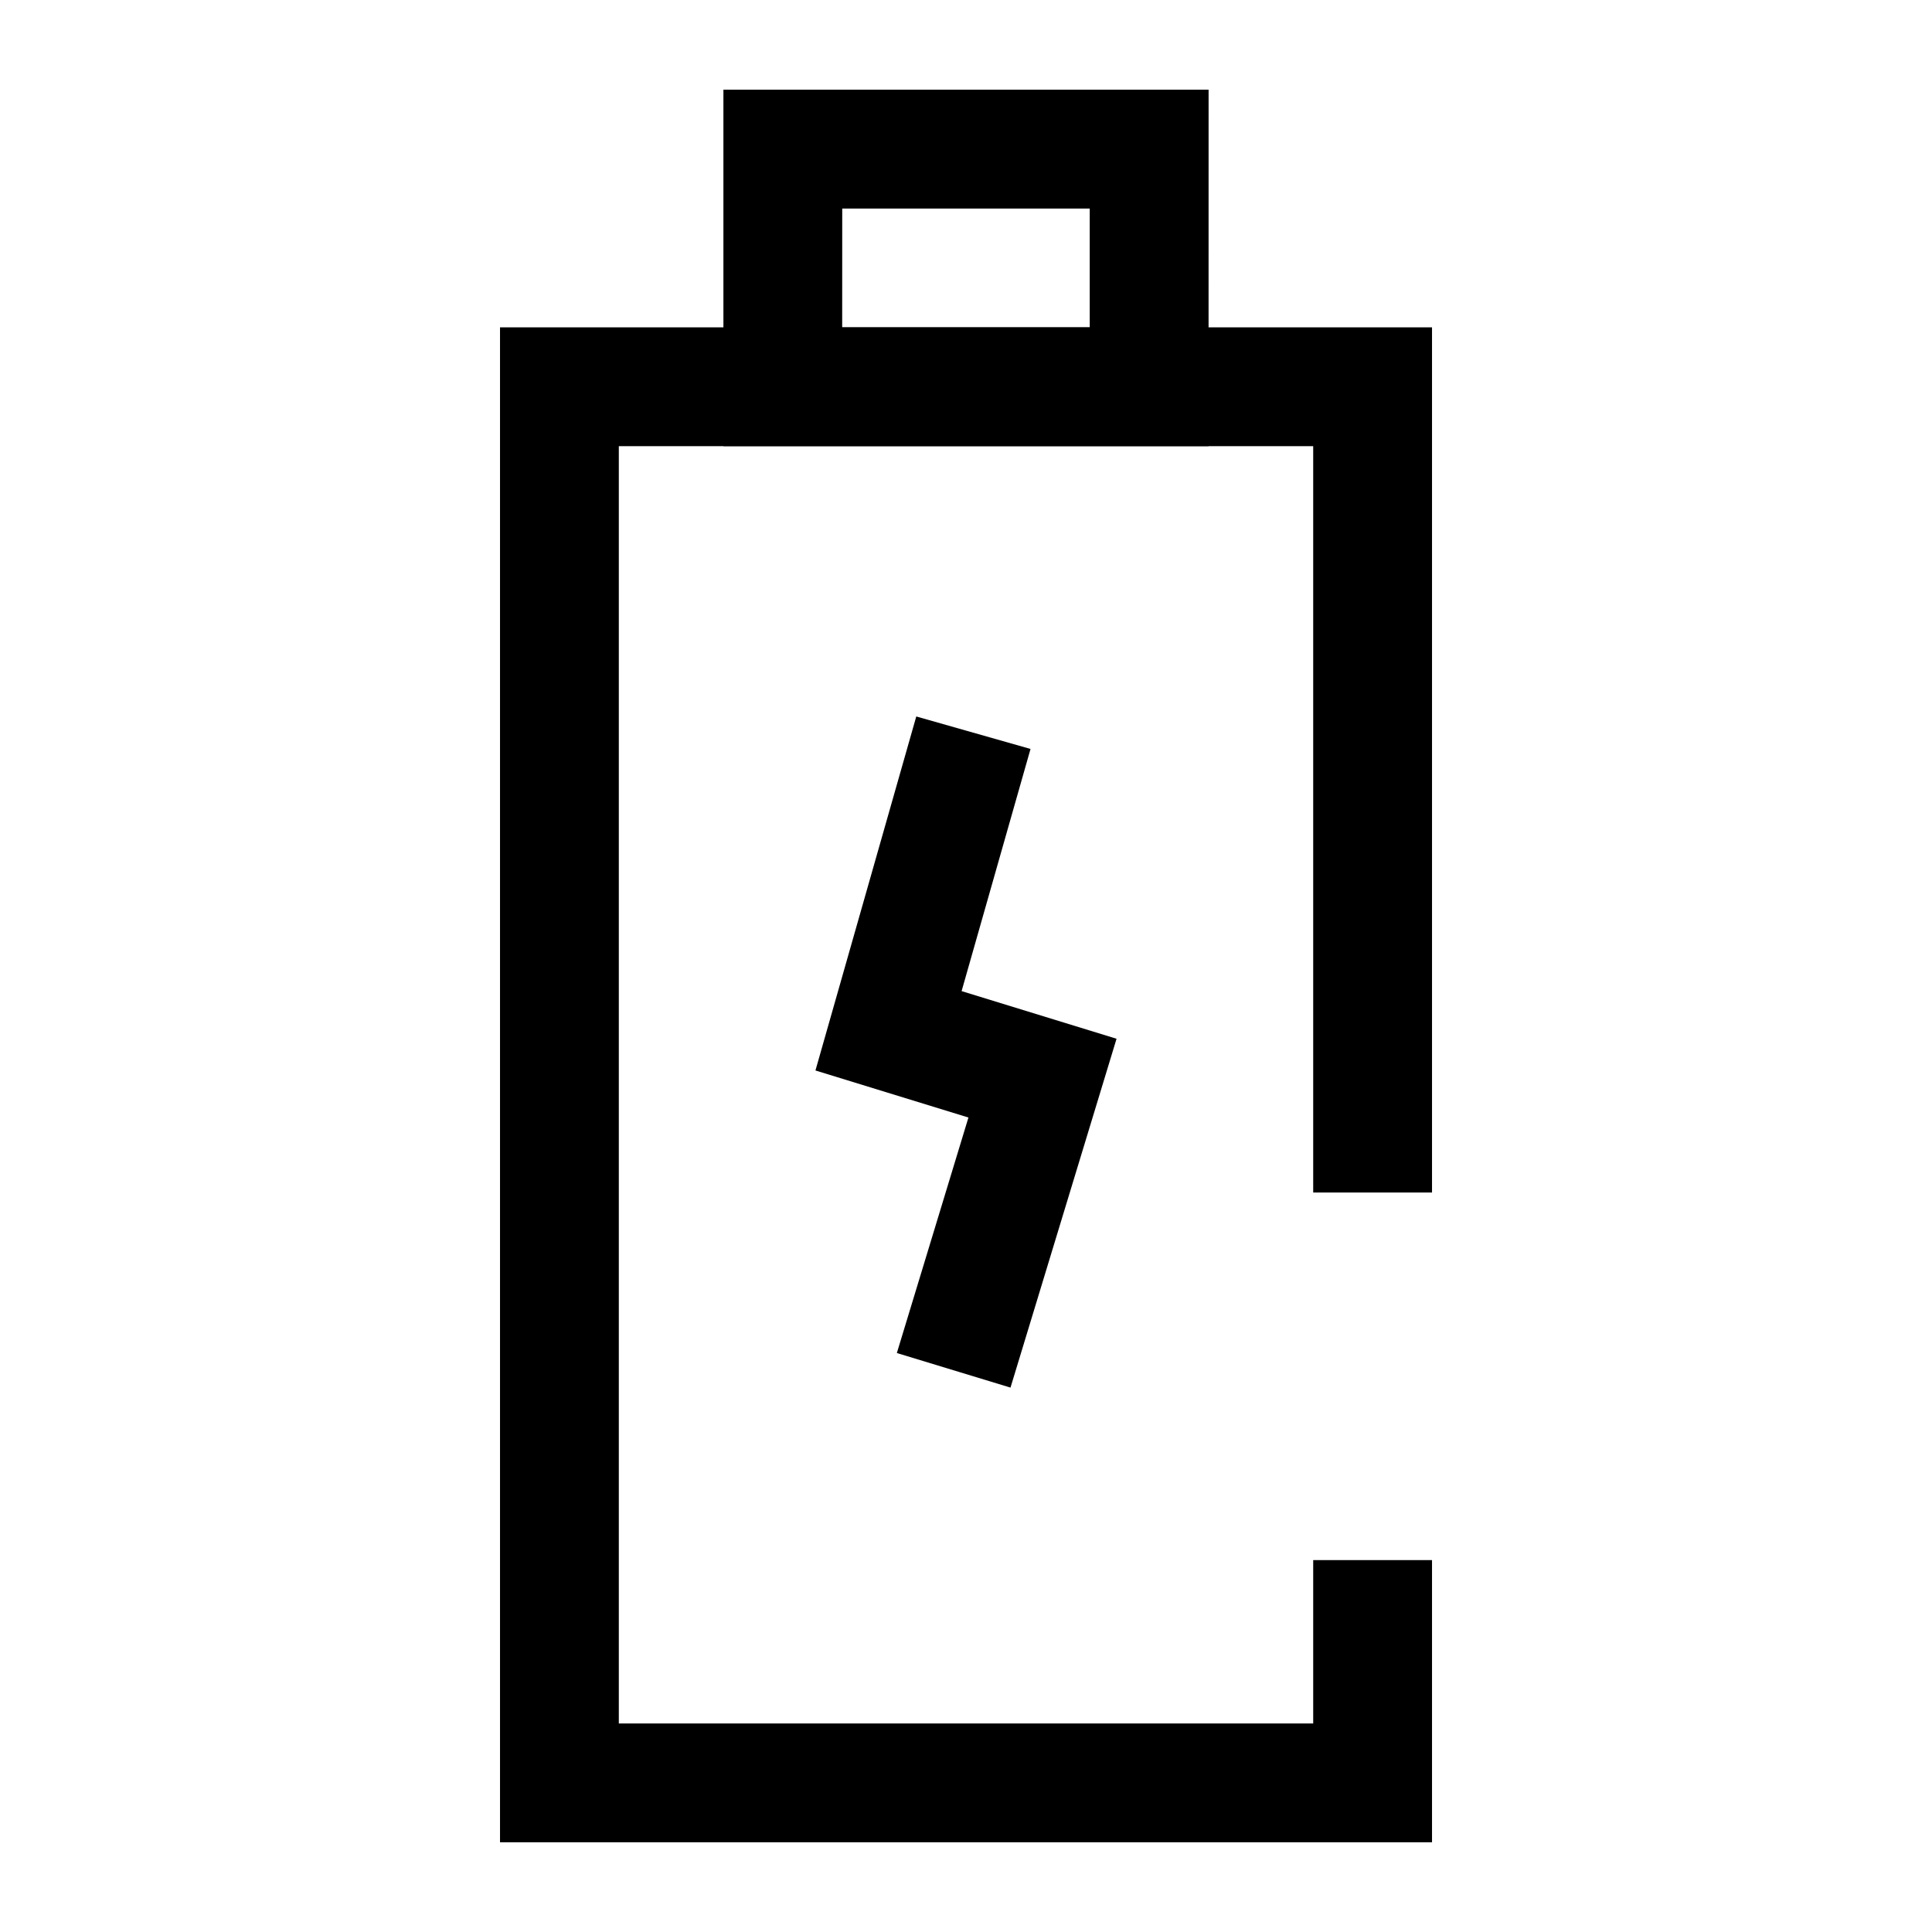
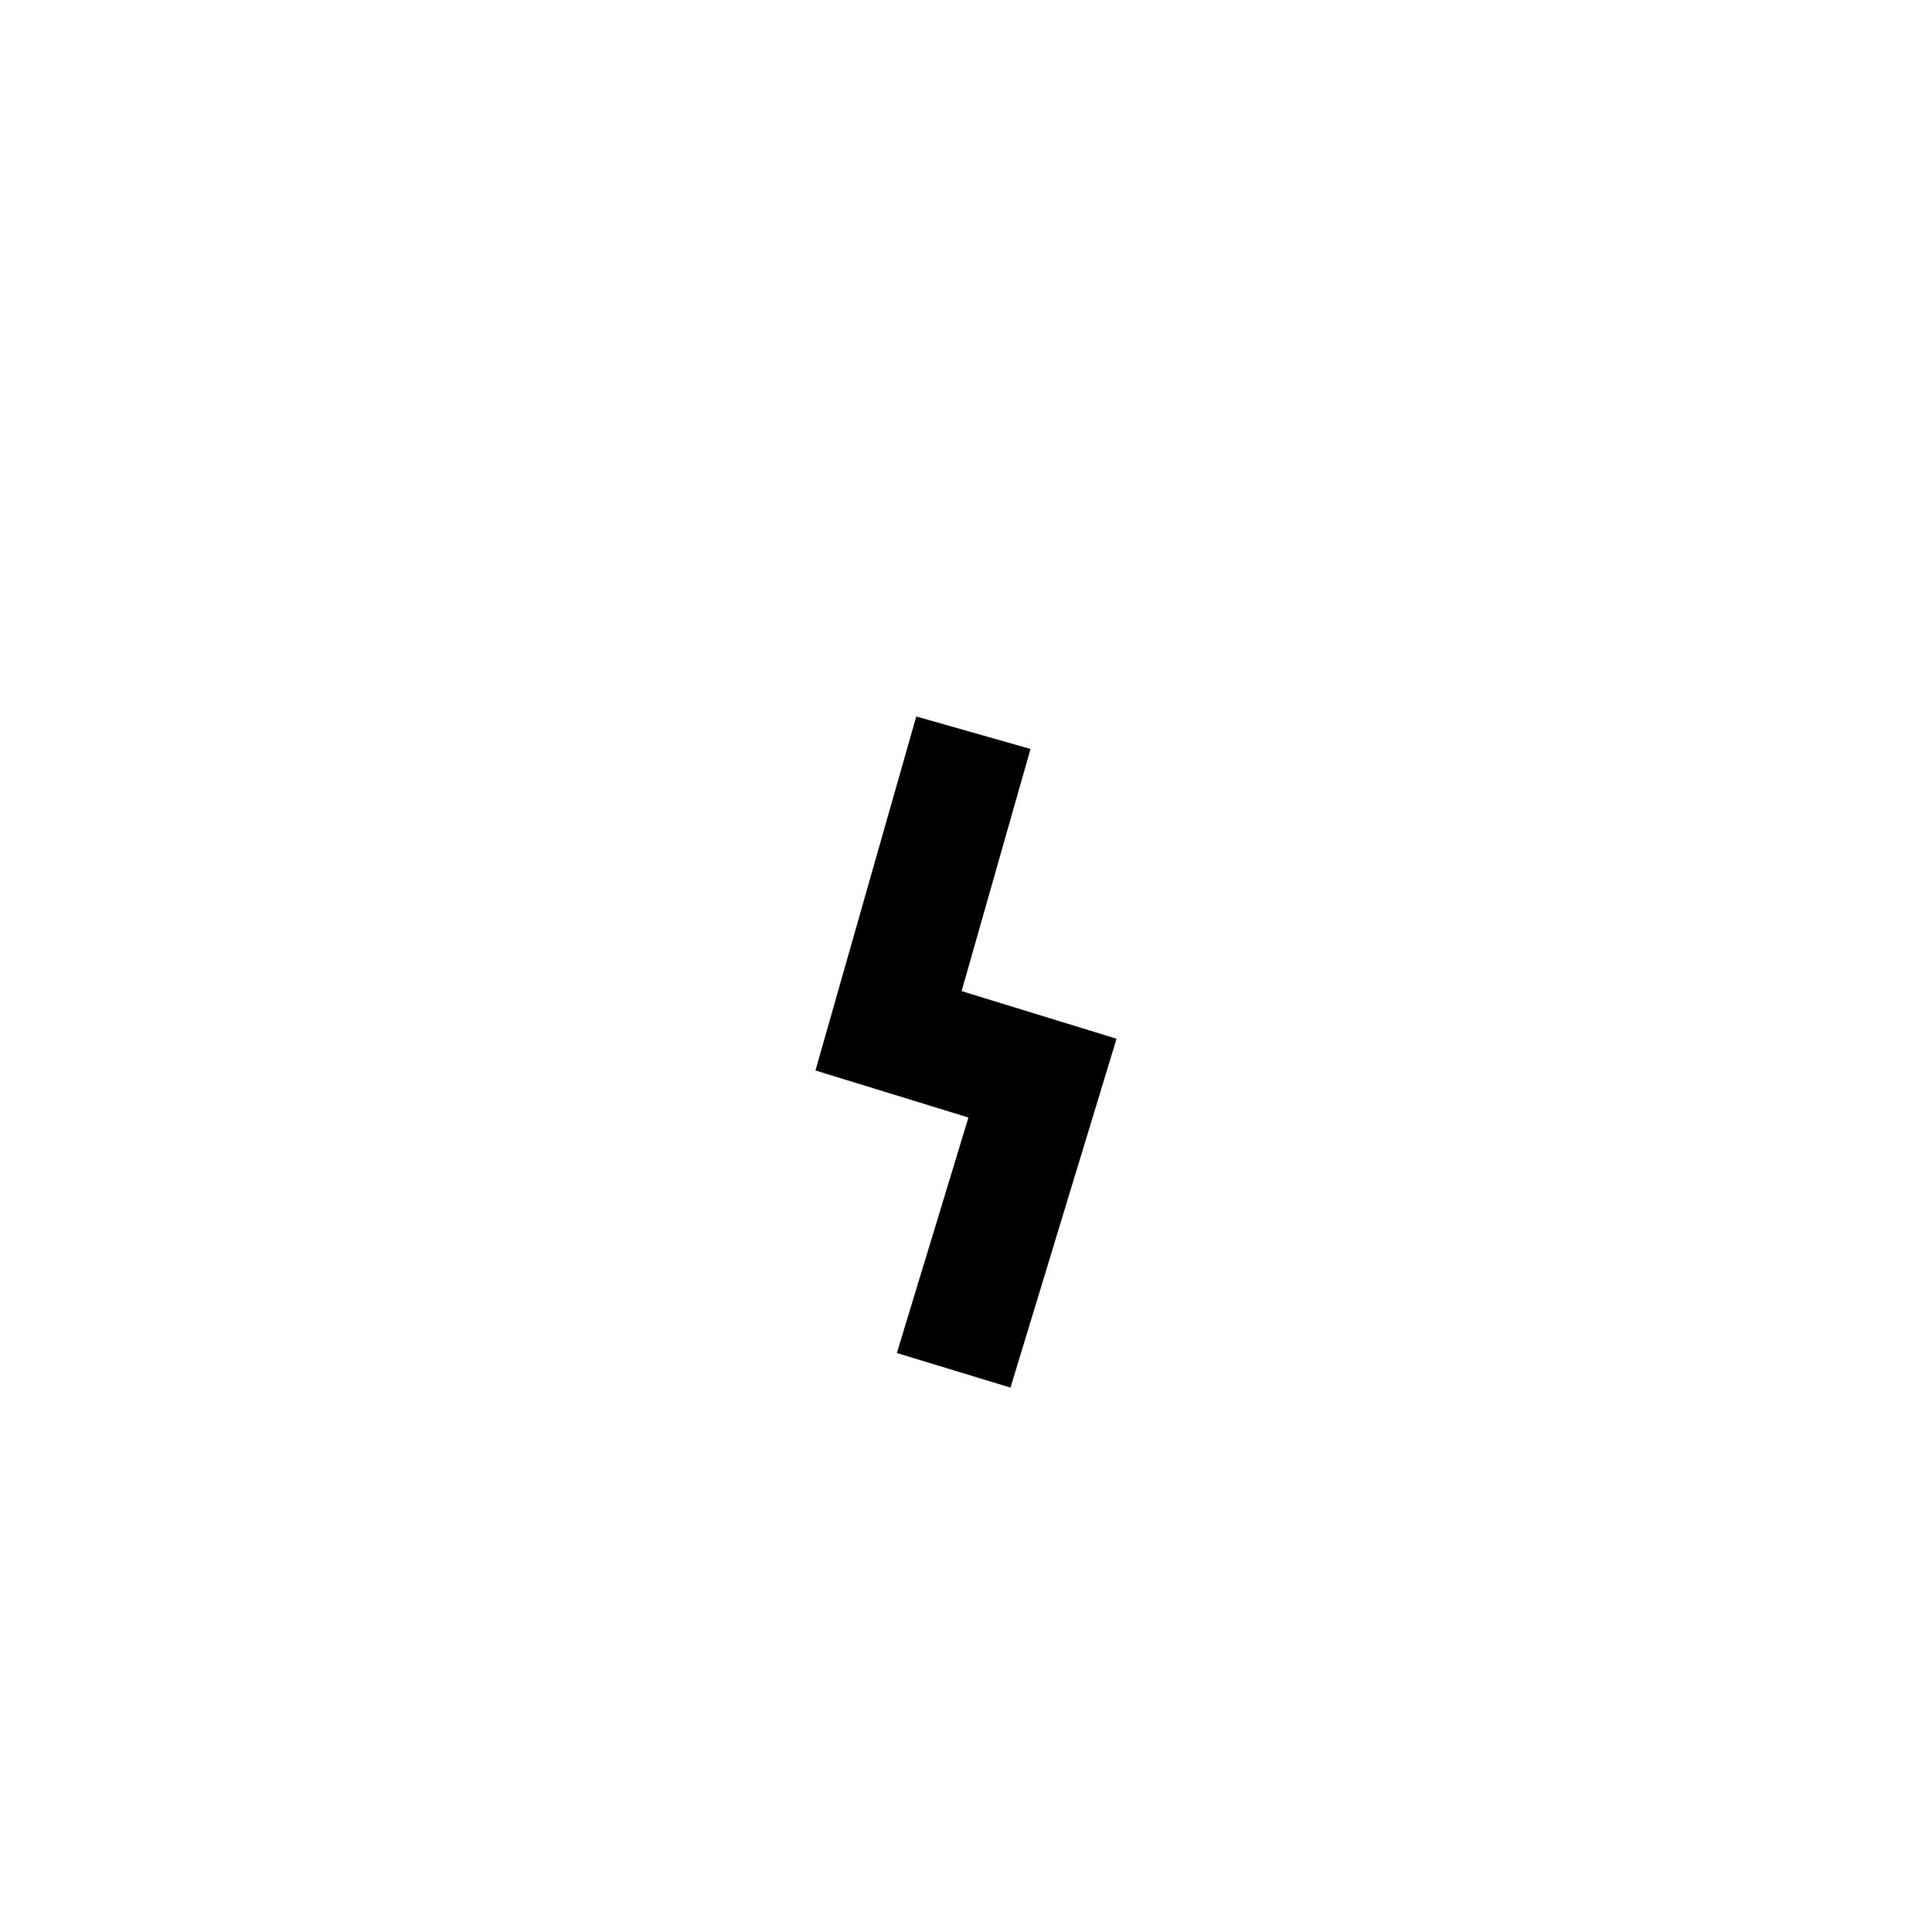
<svg xmlns="http://www.w3.org/2000/svg" fill="#000000" width="800px" height="800px" version="1.1" viewBox="144 144 512 512">
  <g>
-     <path d="m523.5 632.22h-246.99v-401.47h246.99v229.28h-31.488v-197.79h-184.02v338.5h184.02v-43.297h31.488z" />
-     <path d="m464.28 262.24h-128.57v-94.465h128.58zm-97.094-31.488h65.605v-31.488h-65.59z" />
    <path d="m411.79 511.73-30.117-9.164 18.973-62.41-40.543-12.469 26.719-93.816 30.277 8.609-18.266 64.176 41.062 12.625z" />
  </g>
</svg>